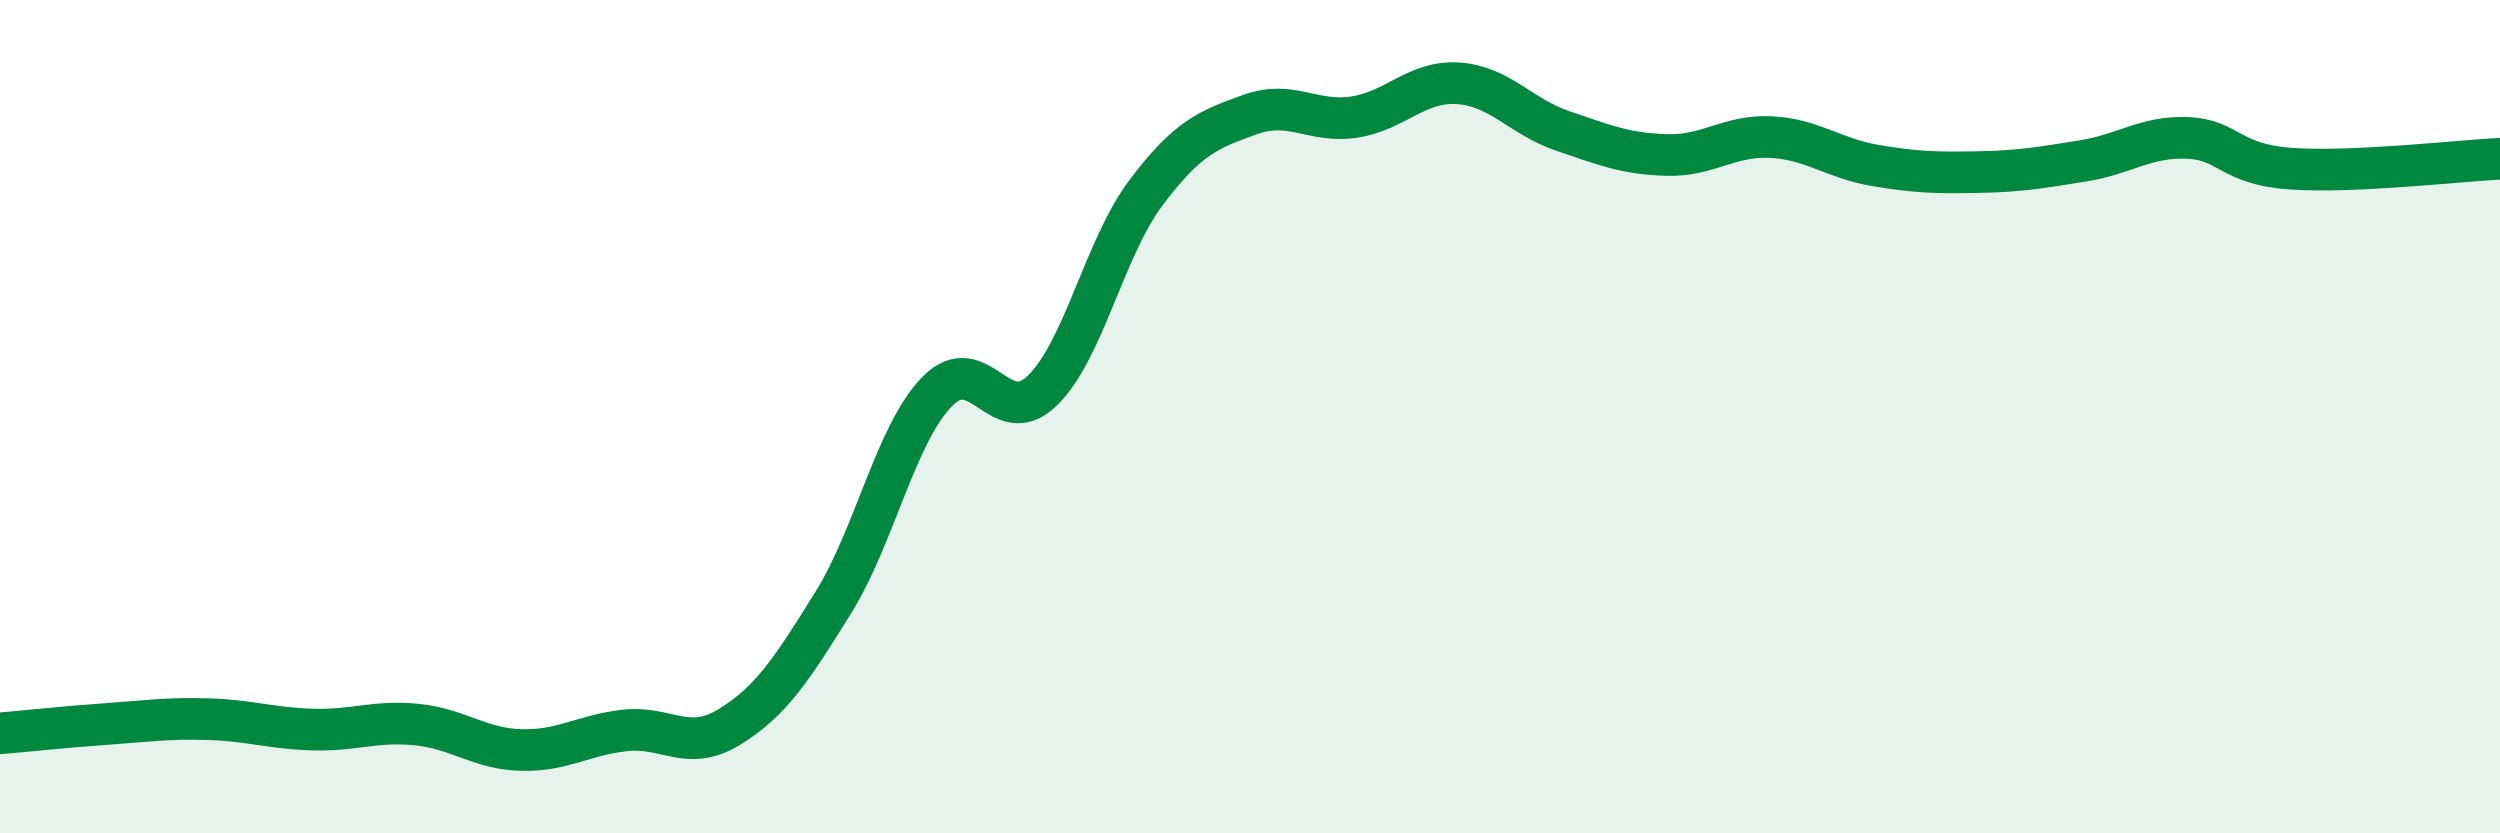
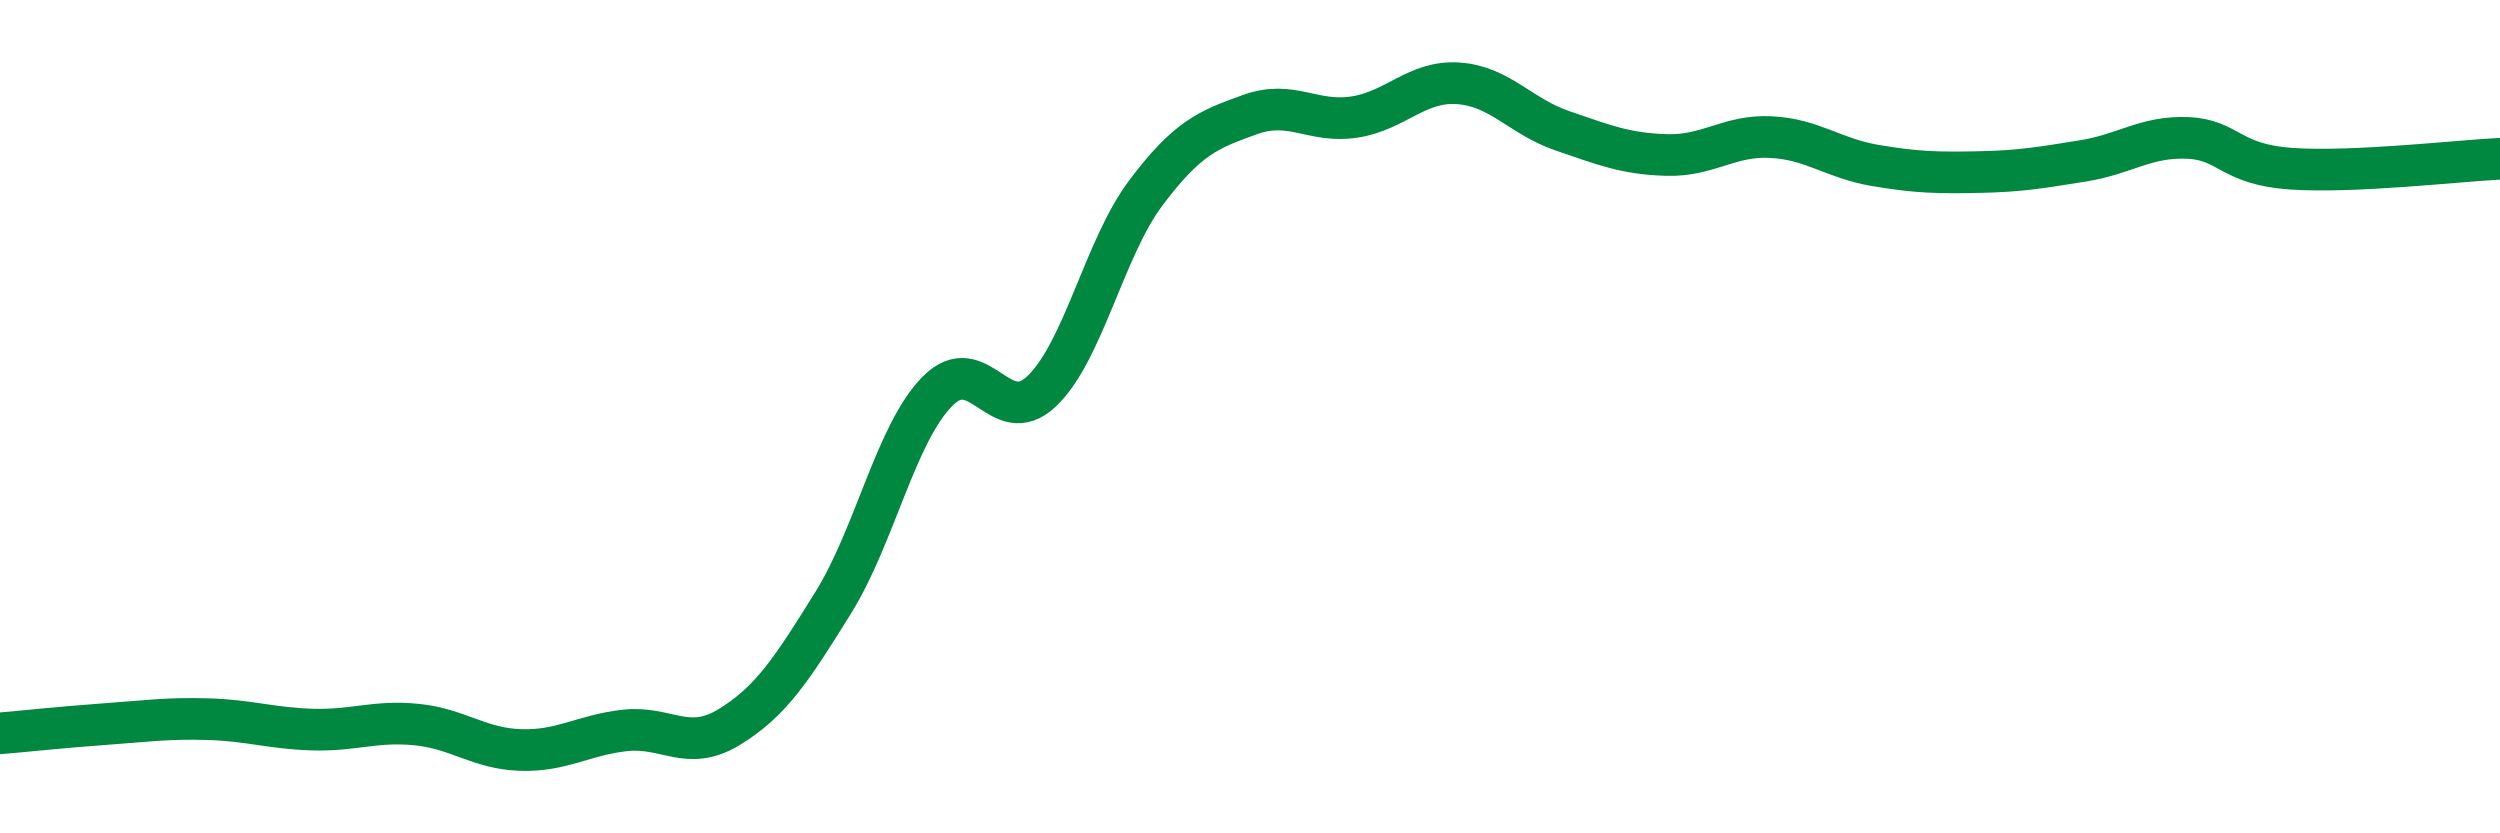
<svg xmlns="http://www.w3.org/2000/svg" width="60" height="20" viewBox="0 0 60 20">
-   <path d="M 0,17.6 C 0.5,17.56 1.5,17.45 2.5,17.38 C 3.5,17.31 4,17.23 5,17.26 C 6,17.29 6.5,17.48 7.5,17.51 C 8.5,17.54 9,17.29 10,17.39 C 11,17.49 11.5,17.97 12.5,18 C 13.5,18.03 14,17.64 15,17.53 C 16,17.42 16.5,18.06 17.5,17.45 C 18.5,16.84 19,16.07 20,14.46 C 21,12.85 21.5,10.4 22.5,9.39 C 23.5,8.38 24,10.34 25,9.39 C 26,8.44 26.5,5.96 27.5,4.63 C 28.5,3.3 29,3.11 30,2.75 C 31,2.39 31.5,2.96 32.5,2.81 C 33.5,2.66 34,1.93 35,2 C 36,2.07 36.5,2.8 37.5,3.14 C 38.5,3.48 39,3.69 40,3.72 C 41,3.75 41.5,3.24 42.5,3.29 C 43.5,3.34 44,3.8 45,3.97 C 46,4.14 46.5,4.15 47.5,4.13 C 48.5,4.11 49,4.02 50,3.86 C 51,3.7 51.5,3.27 52.5,3.31 C 53.5,3.35 53.5,3.95 55,4.05 C 56.5,4.15 59,3.86 60,3.81L60 20L0 20Z" fill="#008740" opacity="0.1" stroke-linecap="round" stroke-linejoin="round" />
  <path d="M 0,17.6 C 0.5,17.56 1.5,17.45 2.5,17.38 C 3.5,17.31 4,17.23 5,17.26 C 6,17.29 6.5,17.48 7.5,17.51 C 8.5,17.54 9,17.29 10,17.39 C 11,17.49 11.5,17.97 12.5,18 C 13.5,18.03 14,17.64 15,17.53 C 16,17.42 16.5,18.06 17.5,17.45 C 18.5,16.84 19,16.07 20,14.46 C 21,12.85 21.5,10.4 22.5,9.39 C 23.5,8.38 24,10.34 25,9.39 C 26,8.44 26.5,5.96 27.5,4.63 C 28.5,3.3 29,3.11 30,2.75 C 31,2.39 31.5,2.96 32.5,2.81 C 33.5,2.66 34,1.93 35,2 C 36,2.07 36.5,2.8 37.5,3.14 C 38.5,3.48 39,3.69 40,3.72 C 41,3.75 41.5,3.24 42.5,3.29 C 43.5,3.34 44,3.8 45,3.97 C 46,4.14 46.5,4.15 47.5,4.13 C 48.5,4.11 49,4.02 50,3.86 C 51,3.7 51.5,3.27 52.5,3.31 C 53.5,3.35 53.5,3.95 55,4.05 C 56.5,4.15 59,3.86 60,3.81" stroke="#008740" stroke-width="1" fill="none" stroke-linecap="round" stroke-linejoin="round" />
</svg>